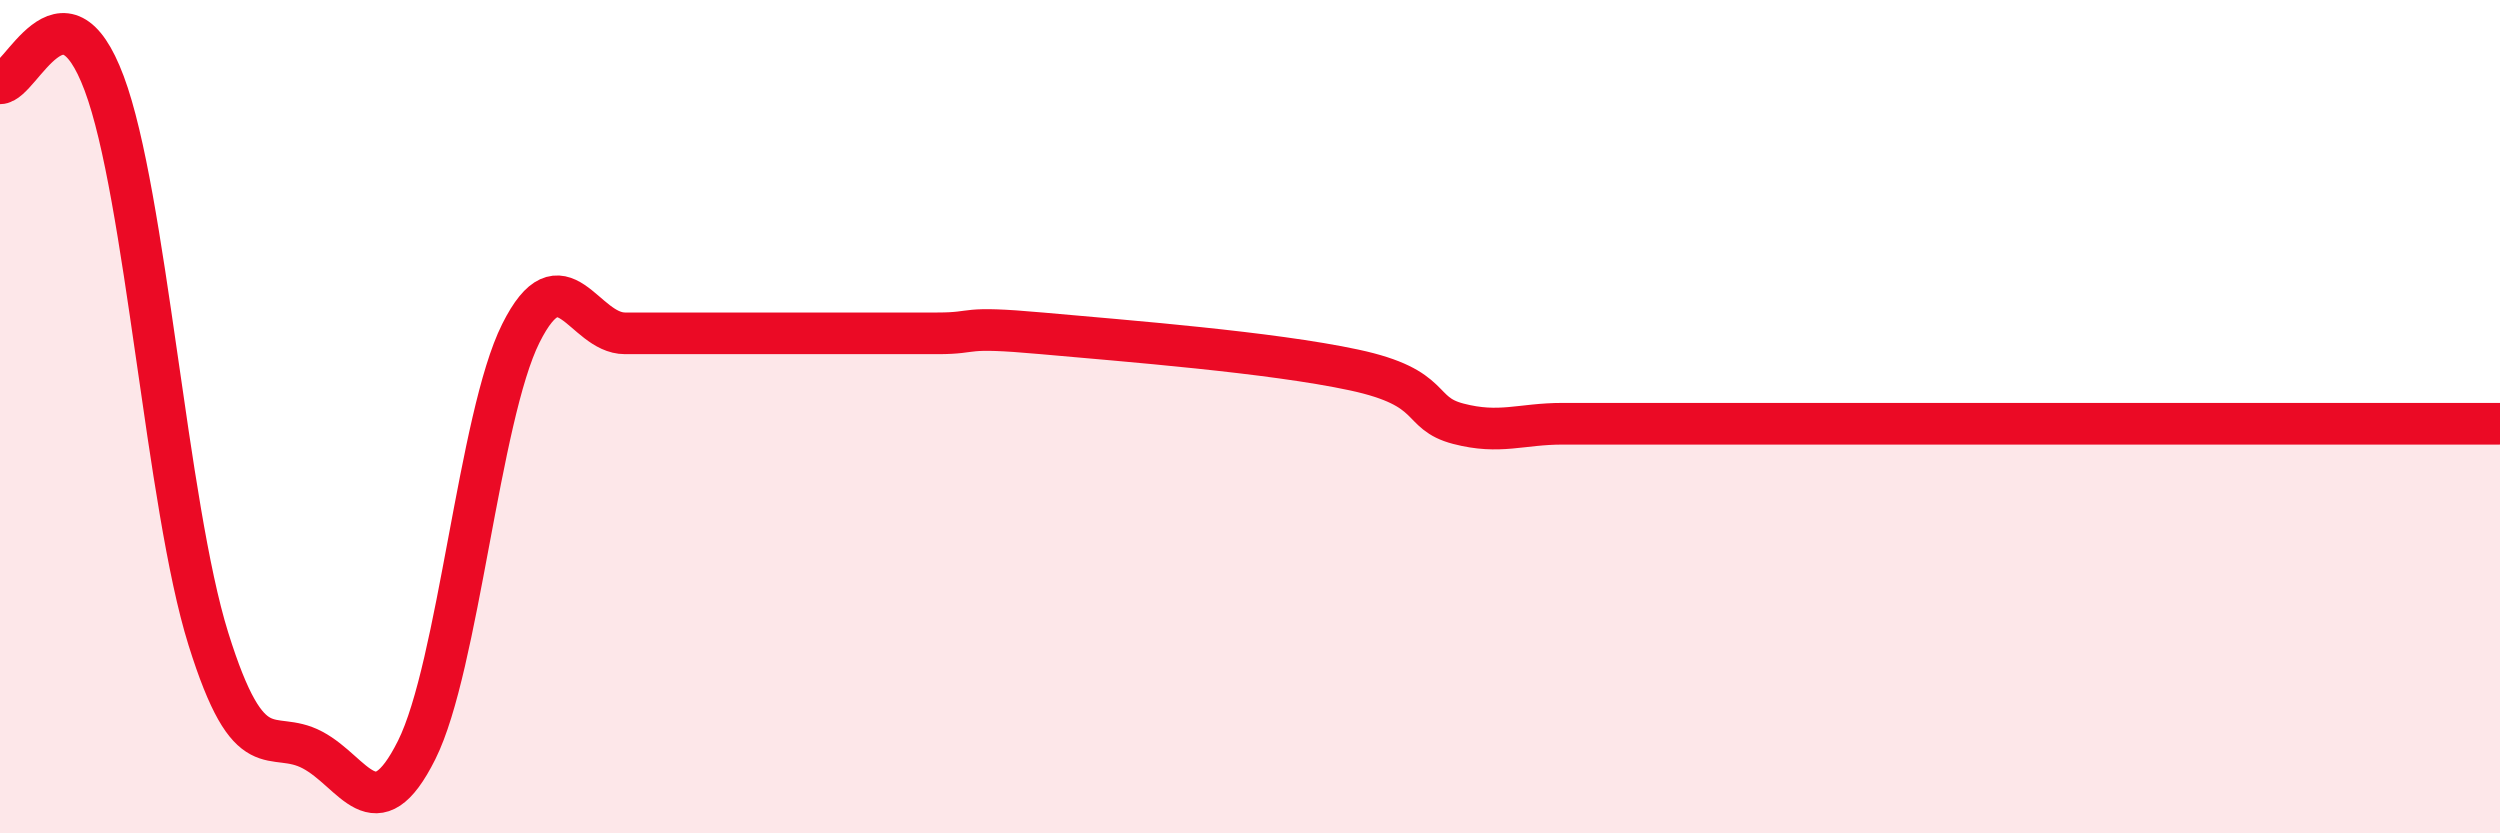
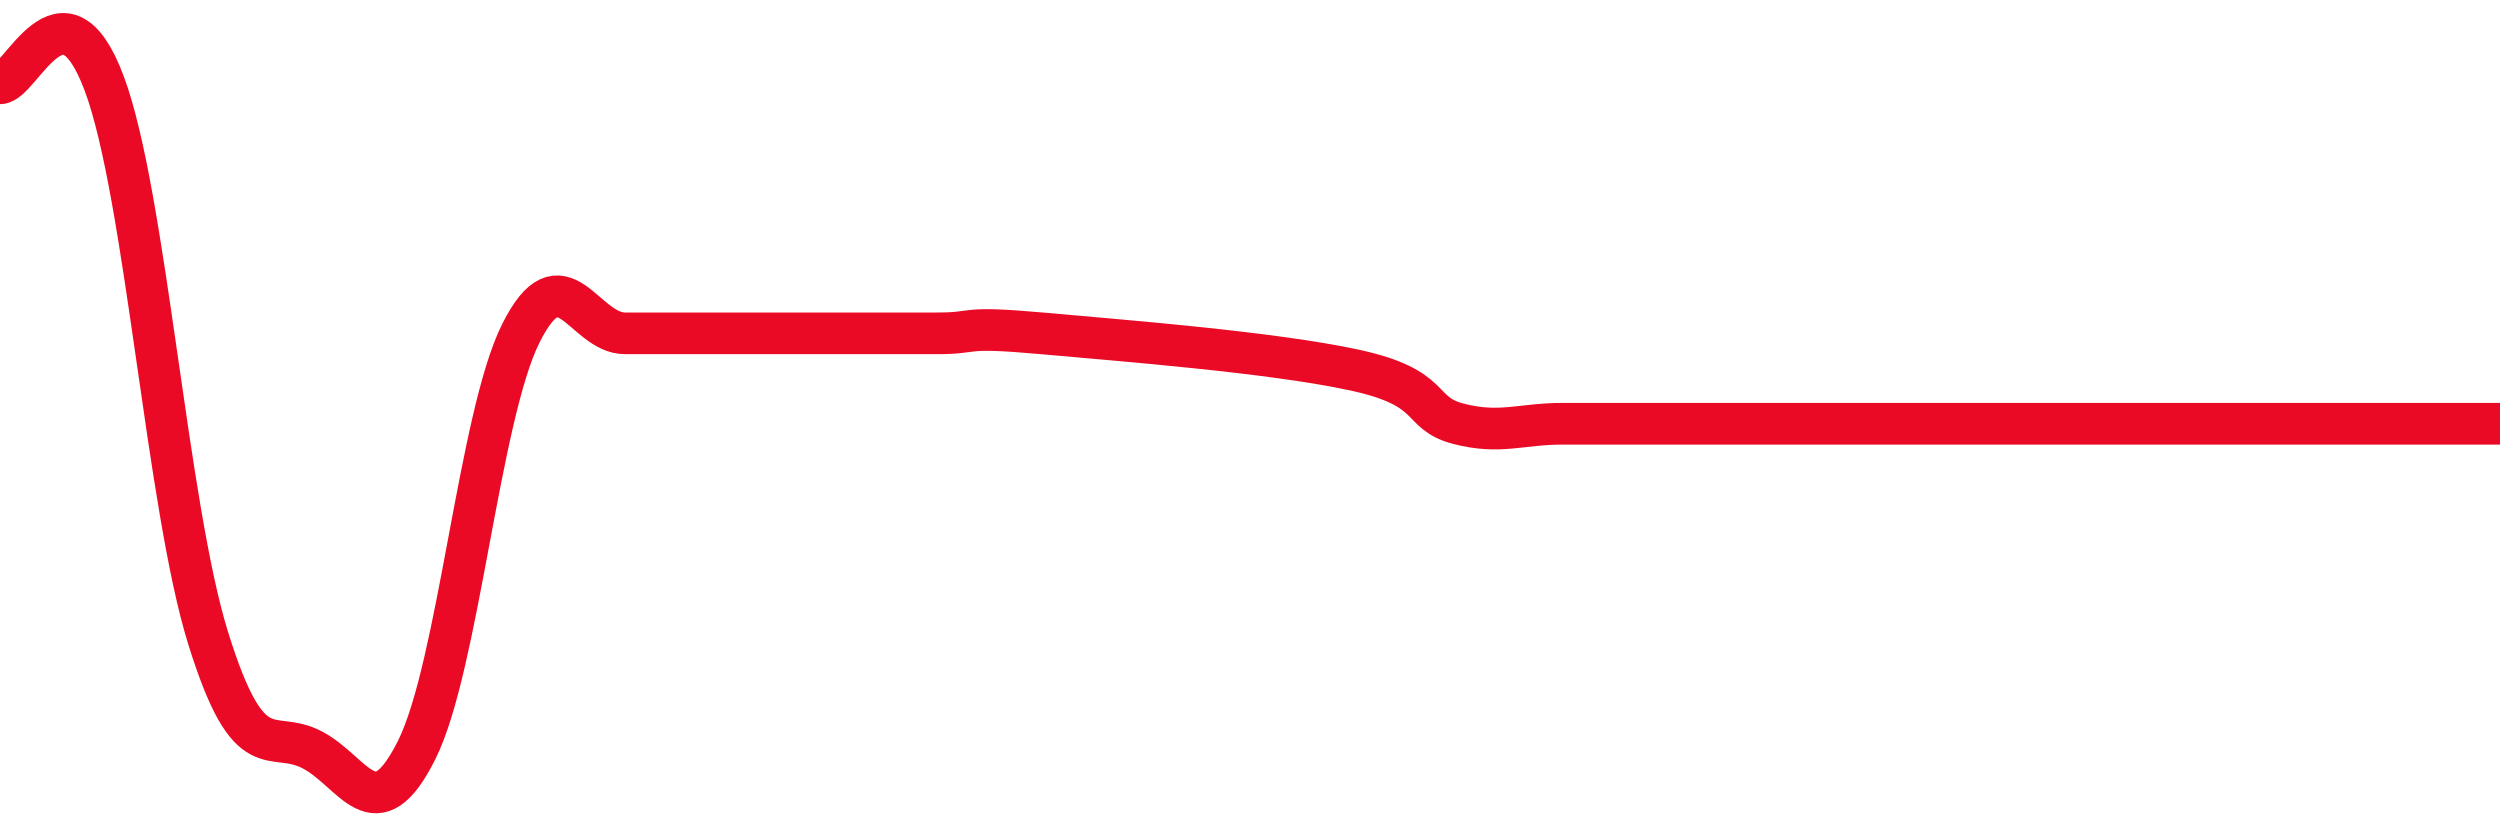
<svg xmlns="http://www.w3.org/2000/svg" width="60" height="20" viewBox="0 0 60 20">
-   <path d="M 0,2 C 0.5,2 1.5,-0.67 2.5,2 C 3.5,4.67 4,12.13 5,15.33 C 6,18.53 6.5,17.47 7.5,18 C 8.5,18.53 9,20 10,18 C 11,16 11.5,10 12.5,8 C 13.5,6 14,8 15,8 C 16,8 16.5,8 17.5,8 C 18.5,8 19,8 20,8 C 21,8 21.5,8 22.5,8 C 23.5,8 23,7.82 25,8 C 27,8.18 30.5,8.45 32.5,8.88 C 34.5,9.31 34,9.91 35,10.17 C 36,10.43 36.5,10.17 37.5,10.17 C 38.5,10.17 39,10.17 40,10.17 C 41,10.17 41.5,10.17 42.5,10.17 C 43.5,10.17 44,10.17 45,10.17 C 46,10.17 46.5,10.17 47.5,10.17 C 48.5,10.17 49,10.17 50,10.17 C 51,10.17 51.5,10.17 52.5,10.17 C 53.5,10.17 53.5,10.17 55,10.17 C 56.5,10.17 59,10.17 60,10.17L60 20L0 20Z" fill="#EB0A25" opacity="0.1" stroke-linecap="round" stroke-linejoin="round" />
  <path d="M 0,2 C 0.5,2 1.5,-0.67 2.5,2 C 3.5,4.67 4,12.13 5,15.33 C 6,18.53 6.5,17.47 7.5,18 C 8.5,18.53 9,20 10,18 C 11,16 11.5,10 12.5,8 C 13.5,6 14,8 15,8 C 16,8 16.5,8 17.5,8 C 18.5,8 19,8 20,8 C 21,8 21.5,8 22.5,8 C 23.5,8 23,7.82 25,8 C 27,8.18 30.5,8.45 32.5,8.88 C 34.5,9.31 34,9.91 35,10.17 C 36,10.43 36.5,10.17 37.5,10.17 C 38.5,10.17 39,10.17 40,10.17 C 41,10.17 41.5,10.17 42.5,10.17 C 43.5,10.17 44,10.17 45,10.17 C 46,10.17 46.5,10.17 47.5,10.17 C 48.5,10.17 49,10.17 50,10.17 C 51,10.17 51.5,10.17 52.5,10.17 C 53.5,10.17 53.5,10.17 55,10.17 C 56.5,10.17 59,10.17 60,10.17" stroke="#EB0A25" stroke-width="1" fill="none" stroke-linecap="round" stroke-linejoin="round" />
</svg>